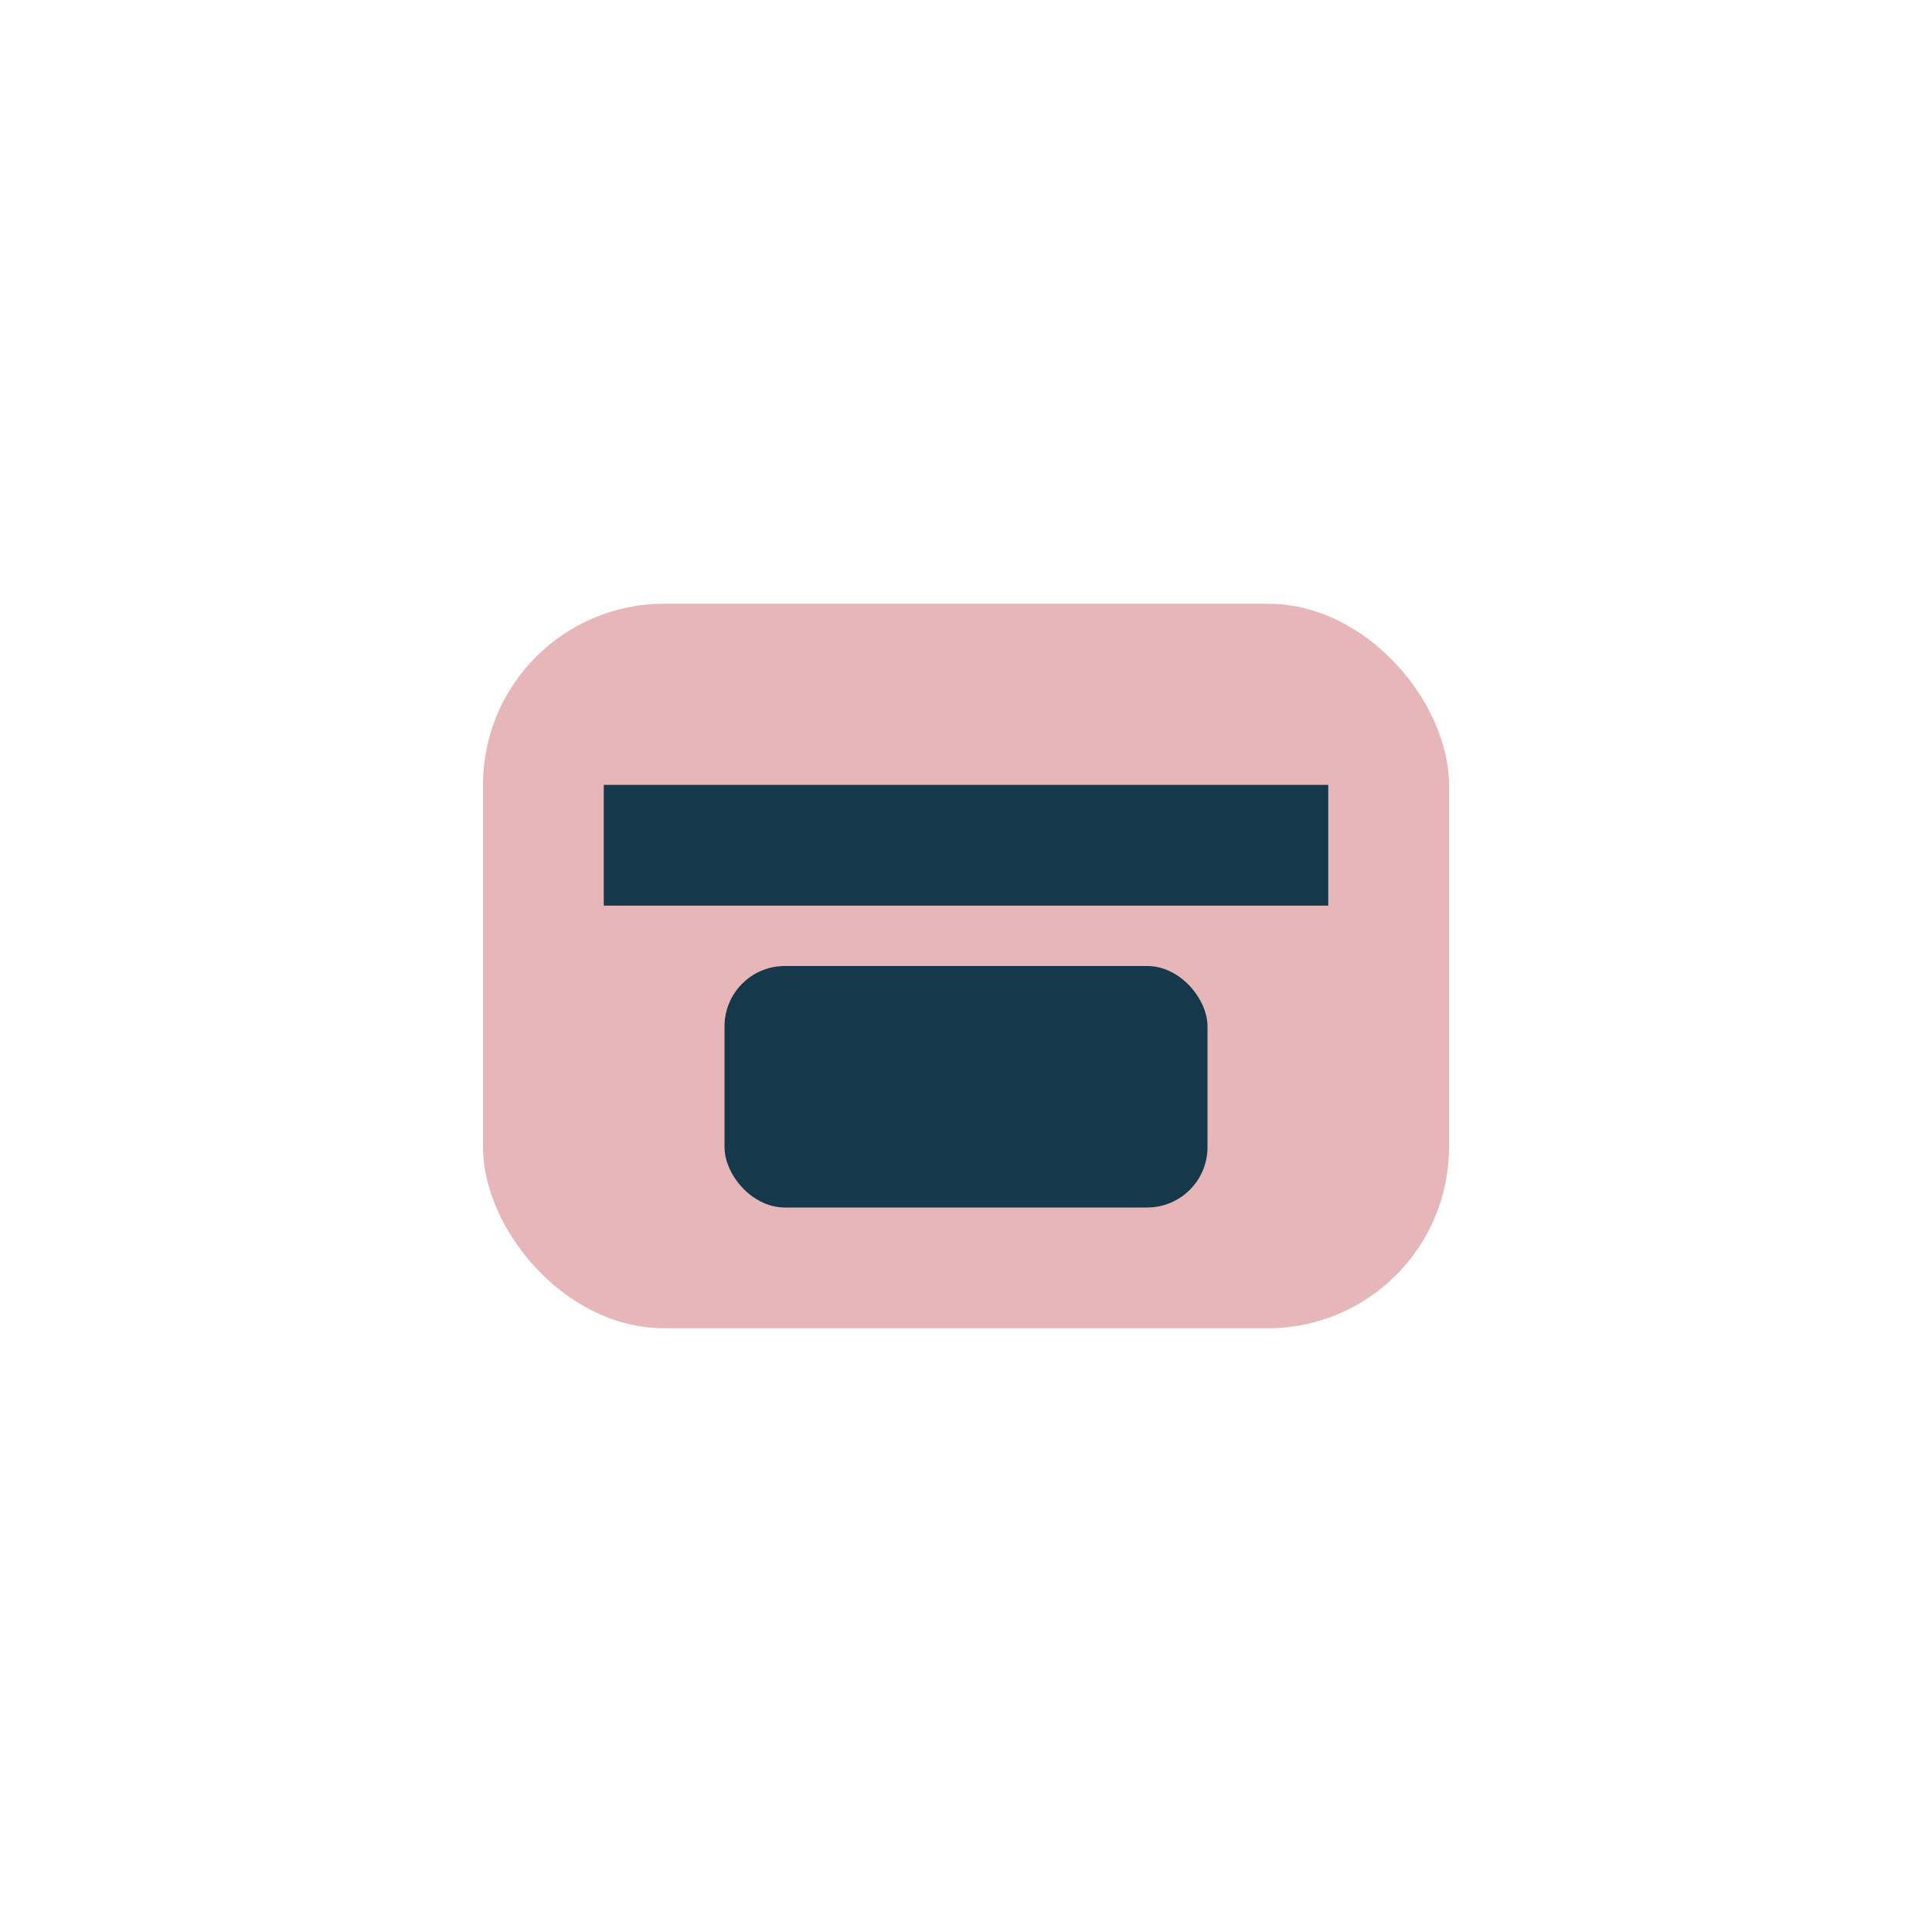
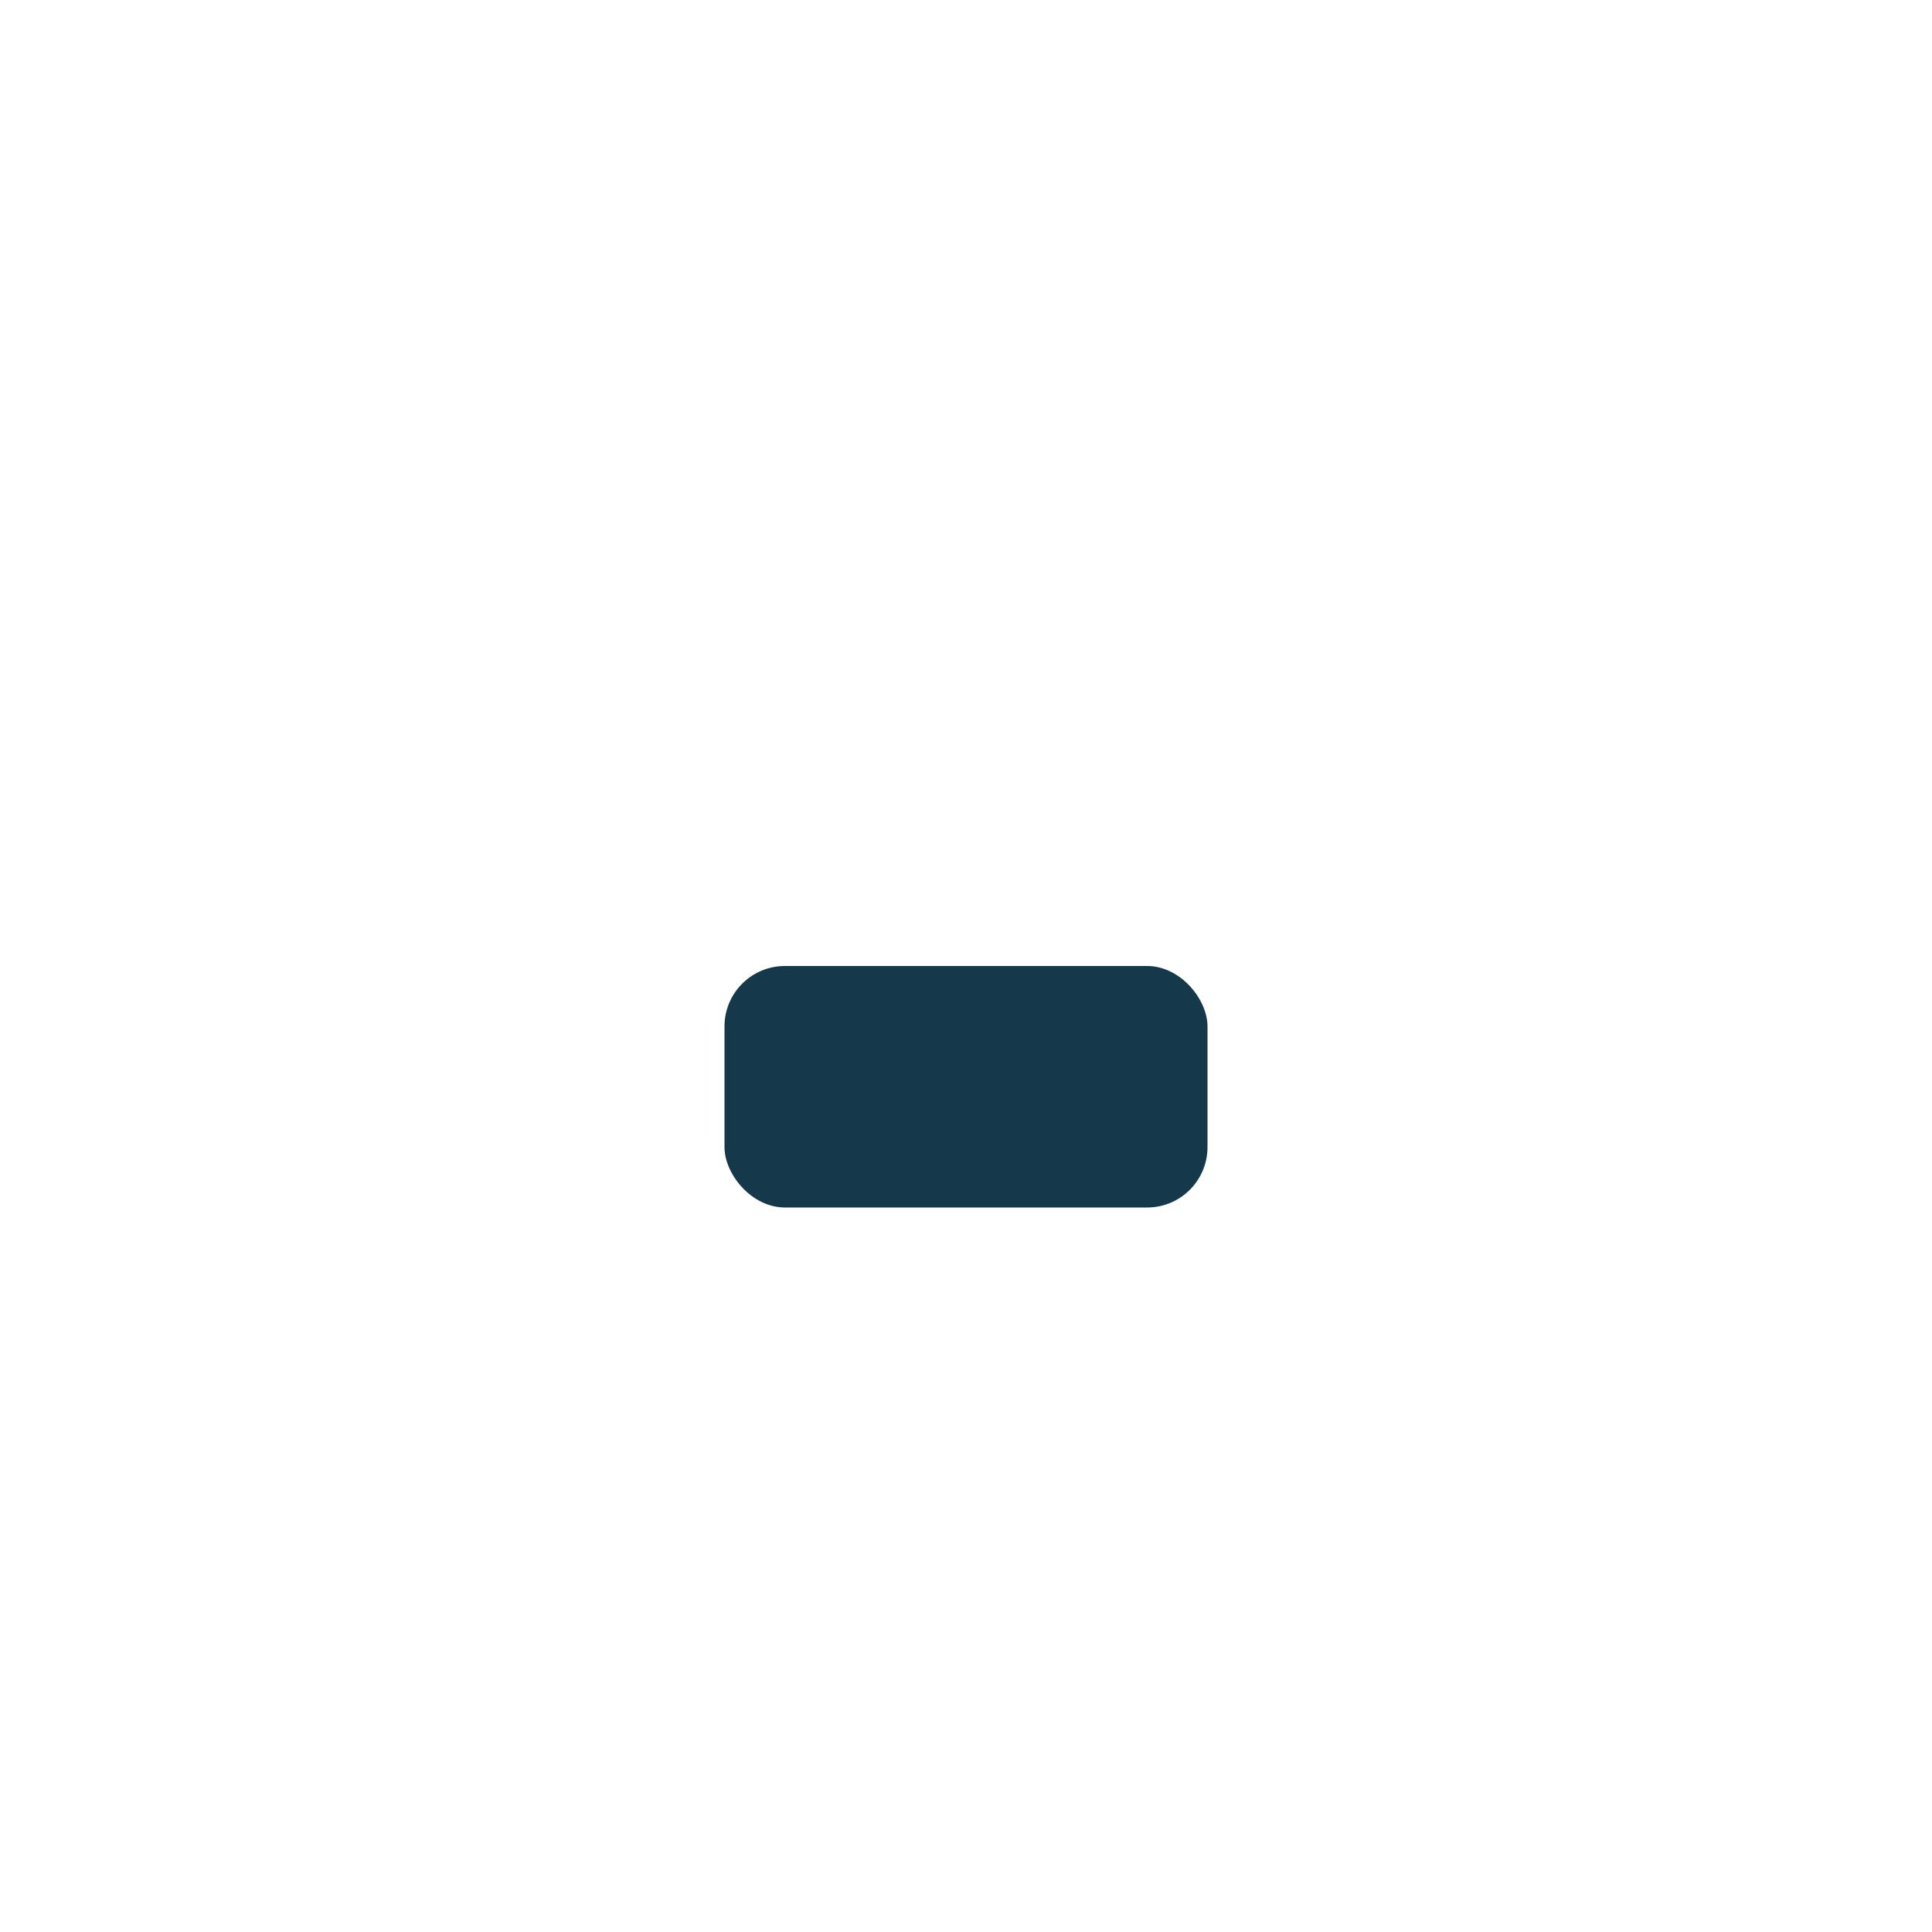
<svg xmlns="http://www.w3.org/2000/svg" width="32" height="32" viewBox="0 0 32 32">
-   <rect width="32" height="32" fill="none" />
-   <rect x="8" y="10" width="16" height="12" rx="3" fill="#E6B6B8" />
-   <path d="M10 14h12" stroke="#16384B" stroke-width="2" />
  <rect x="12" y="16" width="8" height="4" rx="1" fill="#16384B" />
</svg>